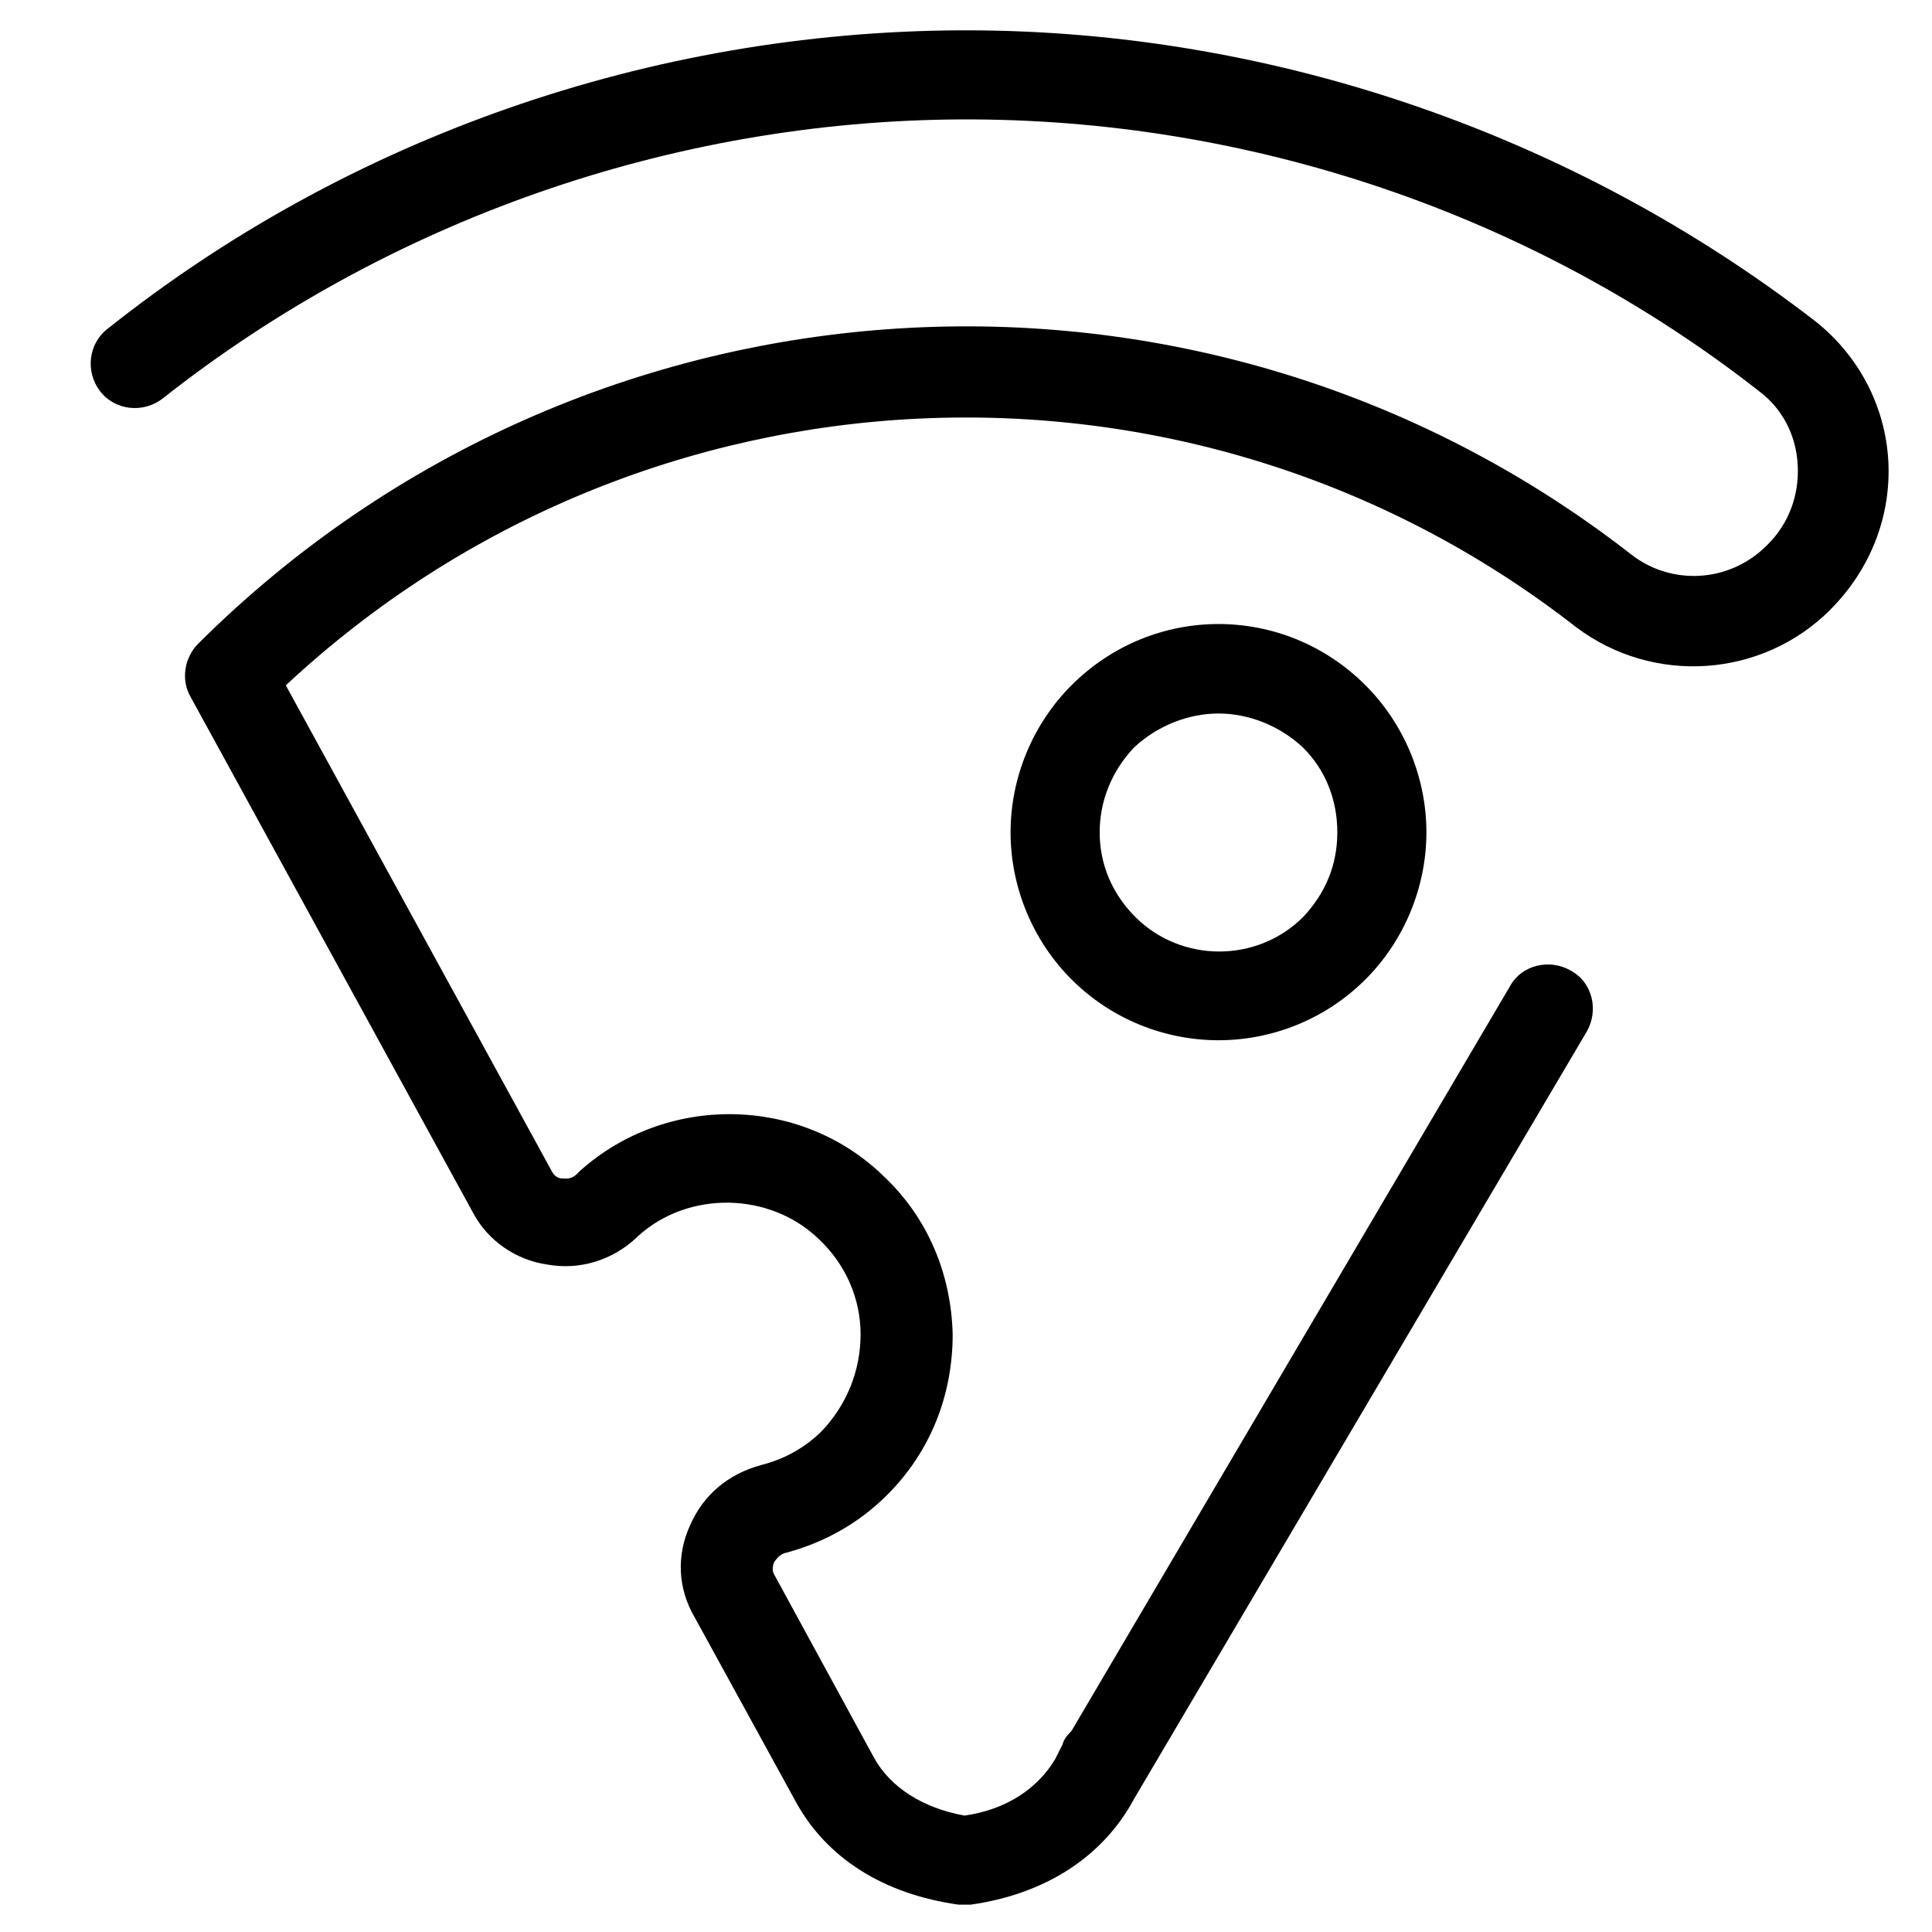
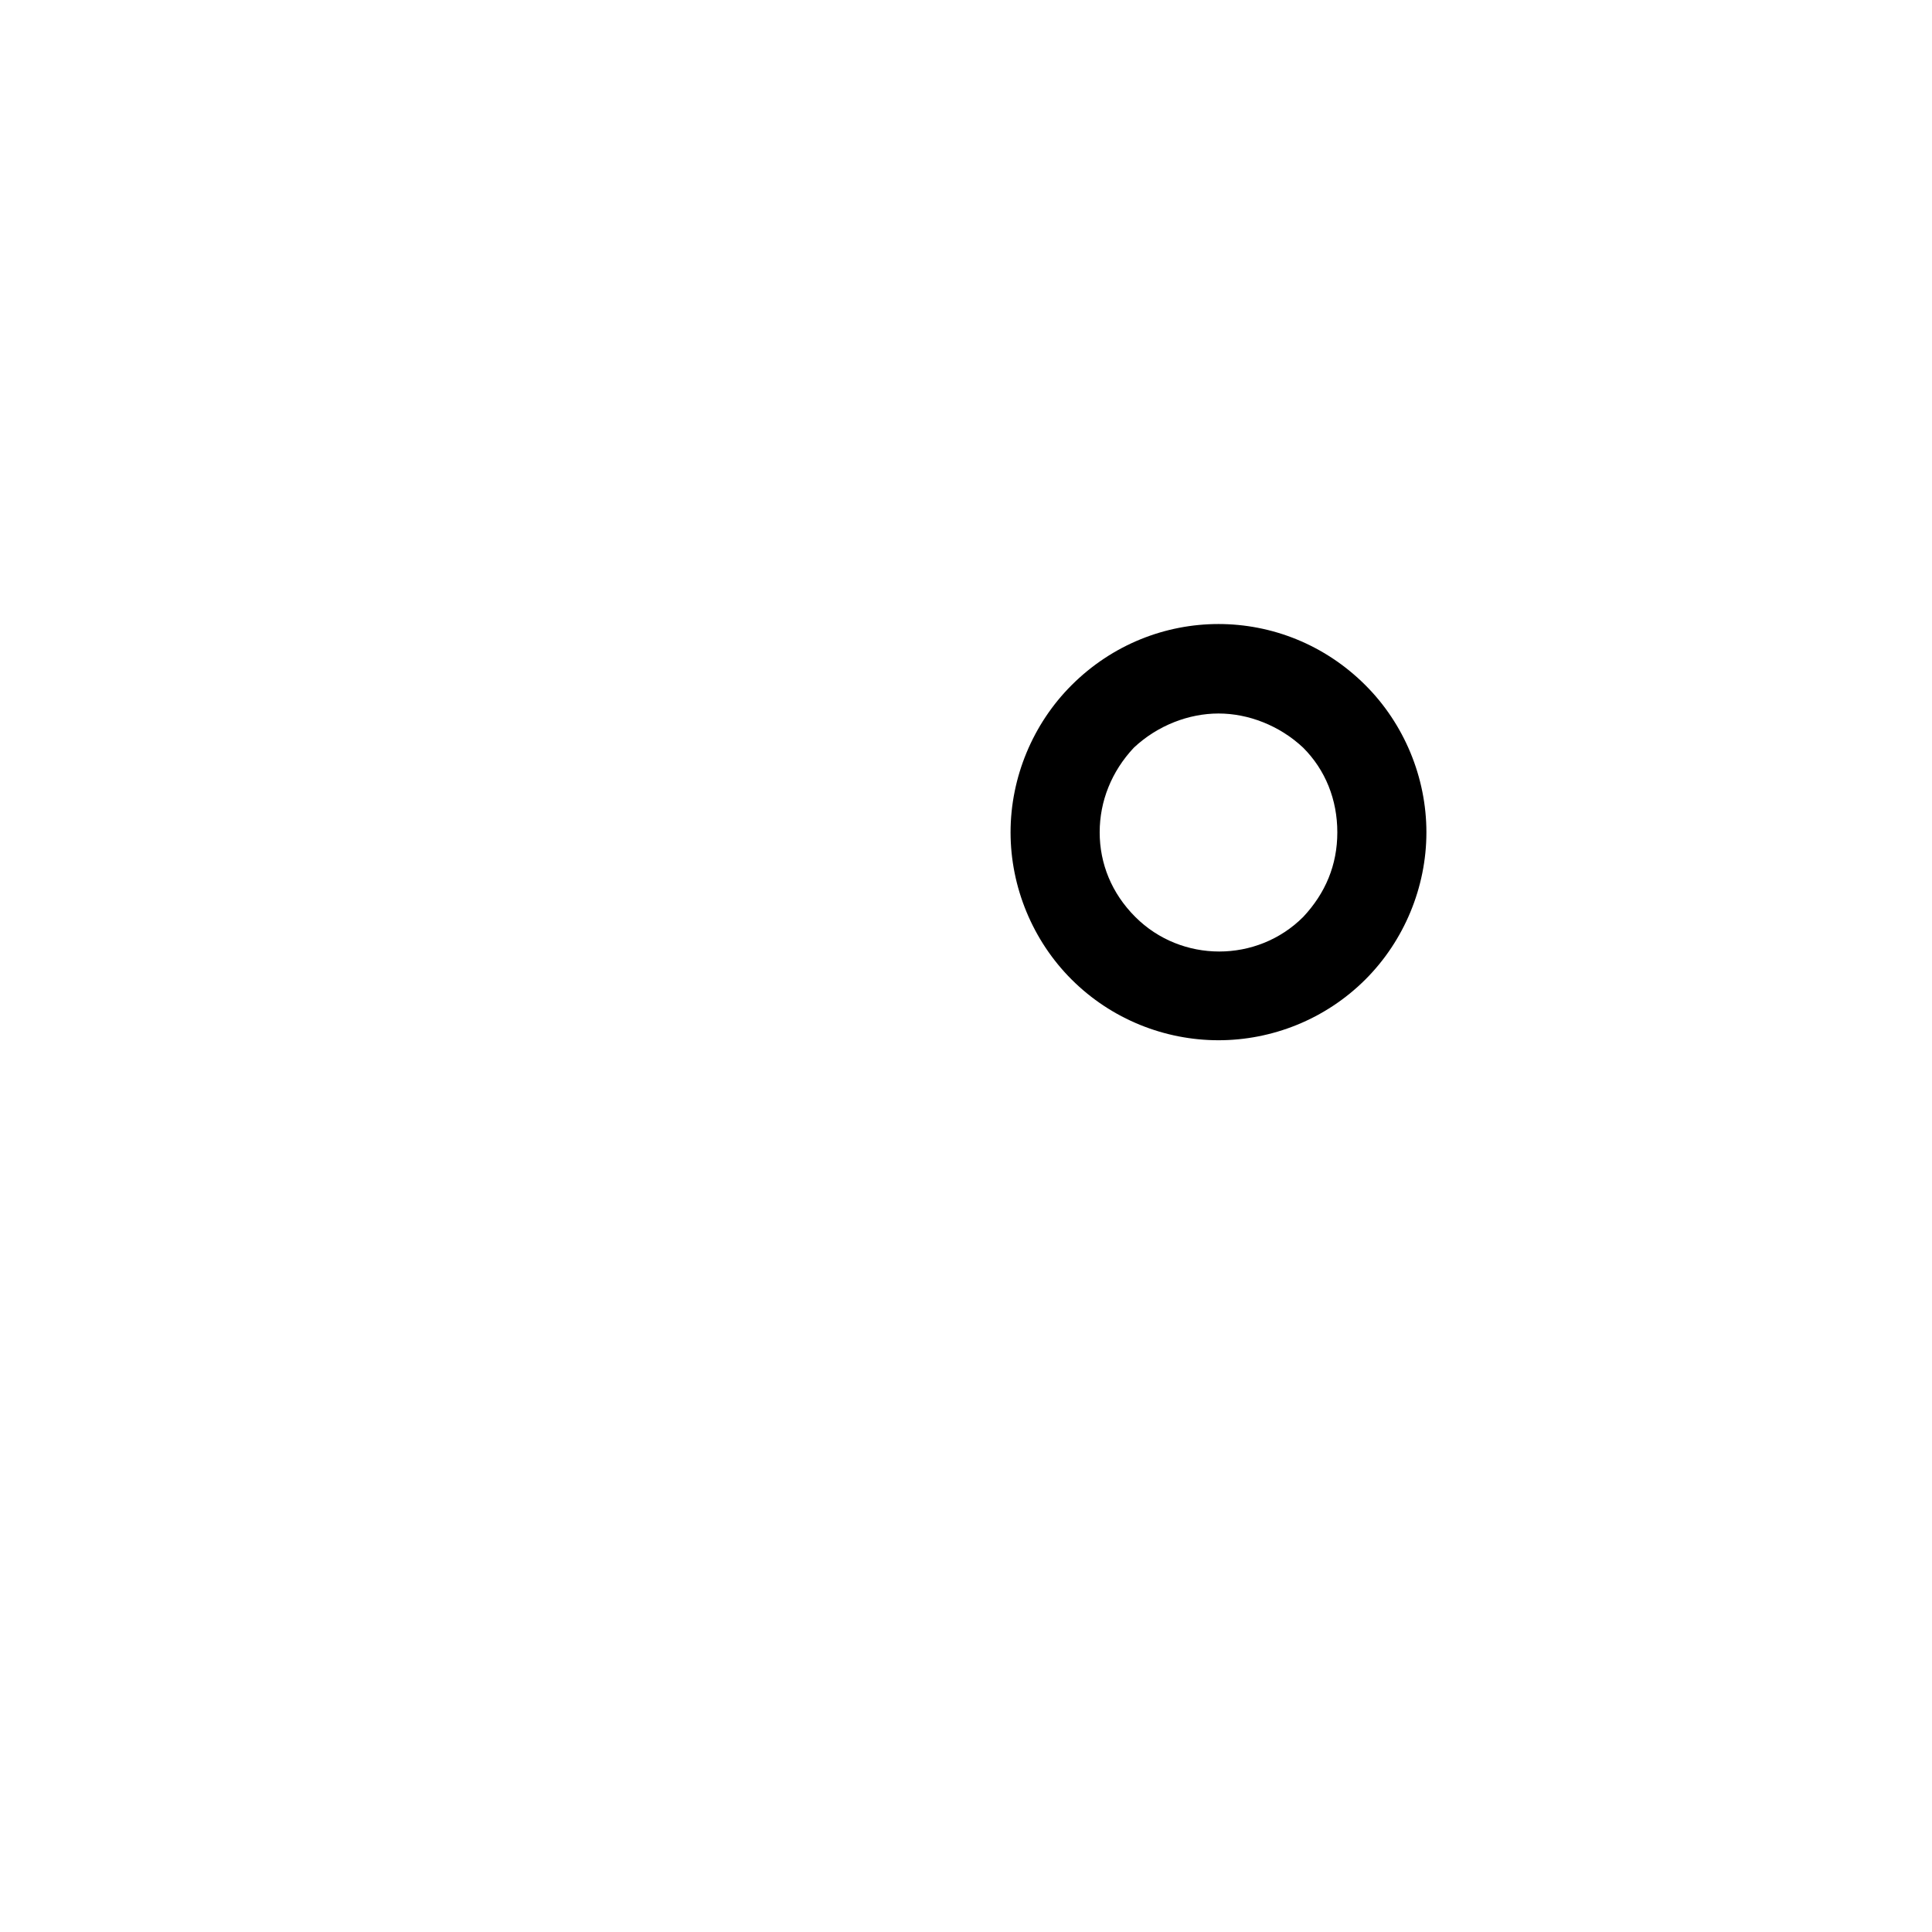
<svg xmlns="http://www.w3.org/2000/svg" fill="#000000" width="800px" height="800px" version="1.1" viewBox="144 144 512 512">
  <g>
    <path d="m427.95 325.61c-10.234 10.23-16.141 24.402-16.141 38.965s5.902 28.734 16.137 38.965c10.629 10.629 24.797 16.137 38.965 16.137s28.34-5.512 38.965-16.137c10.234-10.234 16.137-24.402 16.137-38.965s-5.902-28.734-16.137-38.965c-21.641-21.648-56.277-21.648-77.926 0zm61.402 61.398c-12.203 12.203-32.273 12.203-44.477 0-6.301-6.297-9.449-14.168-9.449-22.434s3.148-16.137 9.055-22.434c6.297-5.906 14.562-9.055 22.434-9.055s16.137 3.148 22.434 9.055c5.902 5.902 9.055 13.777 9.055 22.434 0 8.66-3.148 16.137-9.051 22.434z" />
-     <path d="m629.07 305.54c10.629-10.629 16.137-24.797 15.352-39.359-0.789-14.562-7.871-27.945-19.285-37-64.16-49.594-144.06-77.145-225.14-77.145h-1.574c-81.871 0.391-162.16 28.336-225.93 79.113-5.117 3.938-5.902 11.414-1.969 16.531 3.938 5.117 11.414 5.902 16.531 1.969 59.828-47.234 135.01-73.605 211.37-74 76.754-0.395 151.93 25.191 211.76 72.027 6.297 4.723 9.84 11.809 10.234 19.68 0.395 7.871-2.363 15.352-7.871 20.859l-0.395 0.395c-9.84 9.84-25.191 10.629-35.816 2.363-114.14-88.953-277.09-78.719-379.82 23.617-3.543 3.543-4.723 9.445-1.969 14.168l74.785 136.58c3.938 7.477 11.414 12.594 19.68 13.777 8.66 1.574 17.32-1.18 23.617-7.086l0.395-0.395c13.383-12.203 35.031-11.809 48.02 0.789 7.086 6.691 11.02 15.742 11.02 25.191 0 9.445-3.543 18.5-10.234 25.586-4.328 4.328-9.84 7.477-16.137 9.055-8.66 2.363-15.352 7.871-18.895 16.137-3.543 7.871-3.148 16.531 1.18 24.008l26.766 48.805c8.266 15.352 23.617 24.797 43.297 27.551h1.574 1.574c19.68-2.754 35.031-12.594 43.297-27.945l120.05-203.49c3.148-5.512 1.574-12.988-4.328-16.137-5.512-3.148-12.988-1.574-16.137 4.328l-116.11 197.2c-0.789 0.789-1.969 1.969-2.363 3.543l-1.969 3.938c-4.723 7.871-12.988 13.383-24.008 14.957-11.02-1.969-19.68-7.477-24.008-15.352l-26.379-48.41c-0.789-1.18-0.395-2.754 0-3.543 0.395-0.395 1.18-1.969 3.148-2.363 10.234-2.754 19.285-7.871 26.766-15.352 11.414-11.414 17.32-26.371 17.32-42.508-0.395-16.137-6.691-31.094-18.5-42.117-22.043-21.254-57.465-21.648-80.293-1.18l-0.789 0.789c-1.574 1.574-3.148 1.18-3.938 1.18s-1.969-0.395-2.754-1.969l-70.453-128.7c94.465-88.168 239.7-95.25 342.04-15.352 20.465 15.352 49.199 13.383 67.305-4.723z" />
  </g>
</svg>